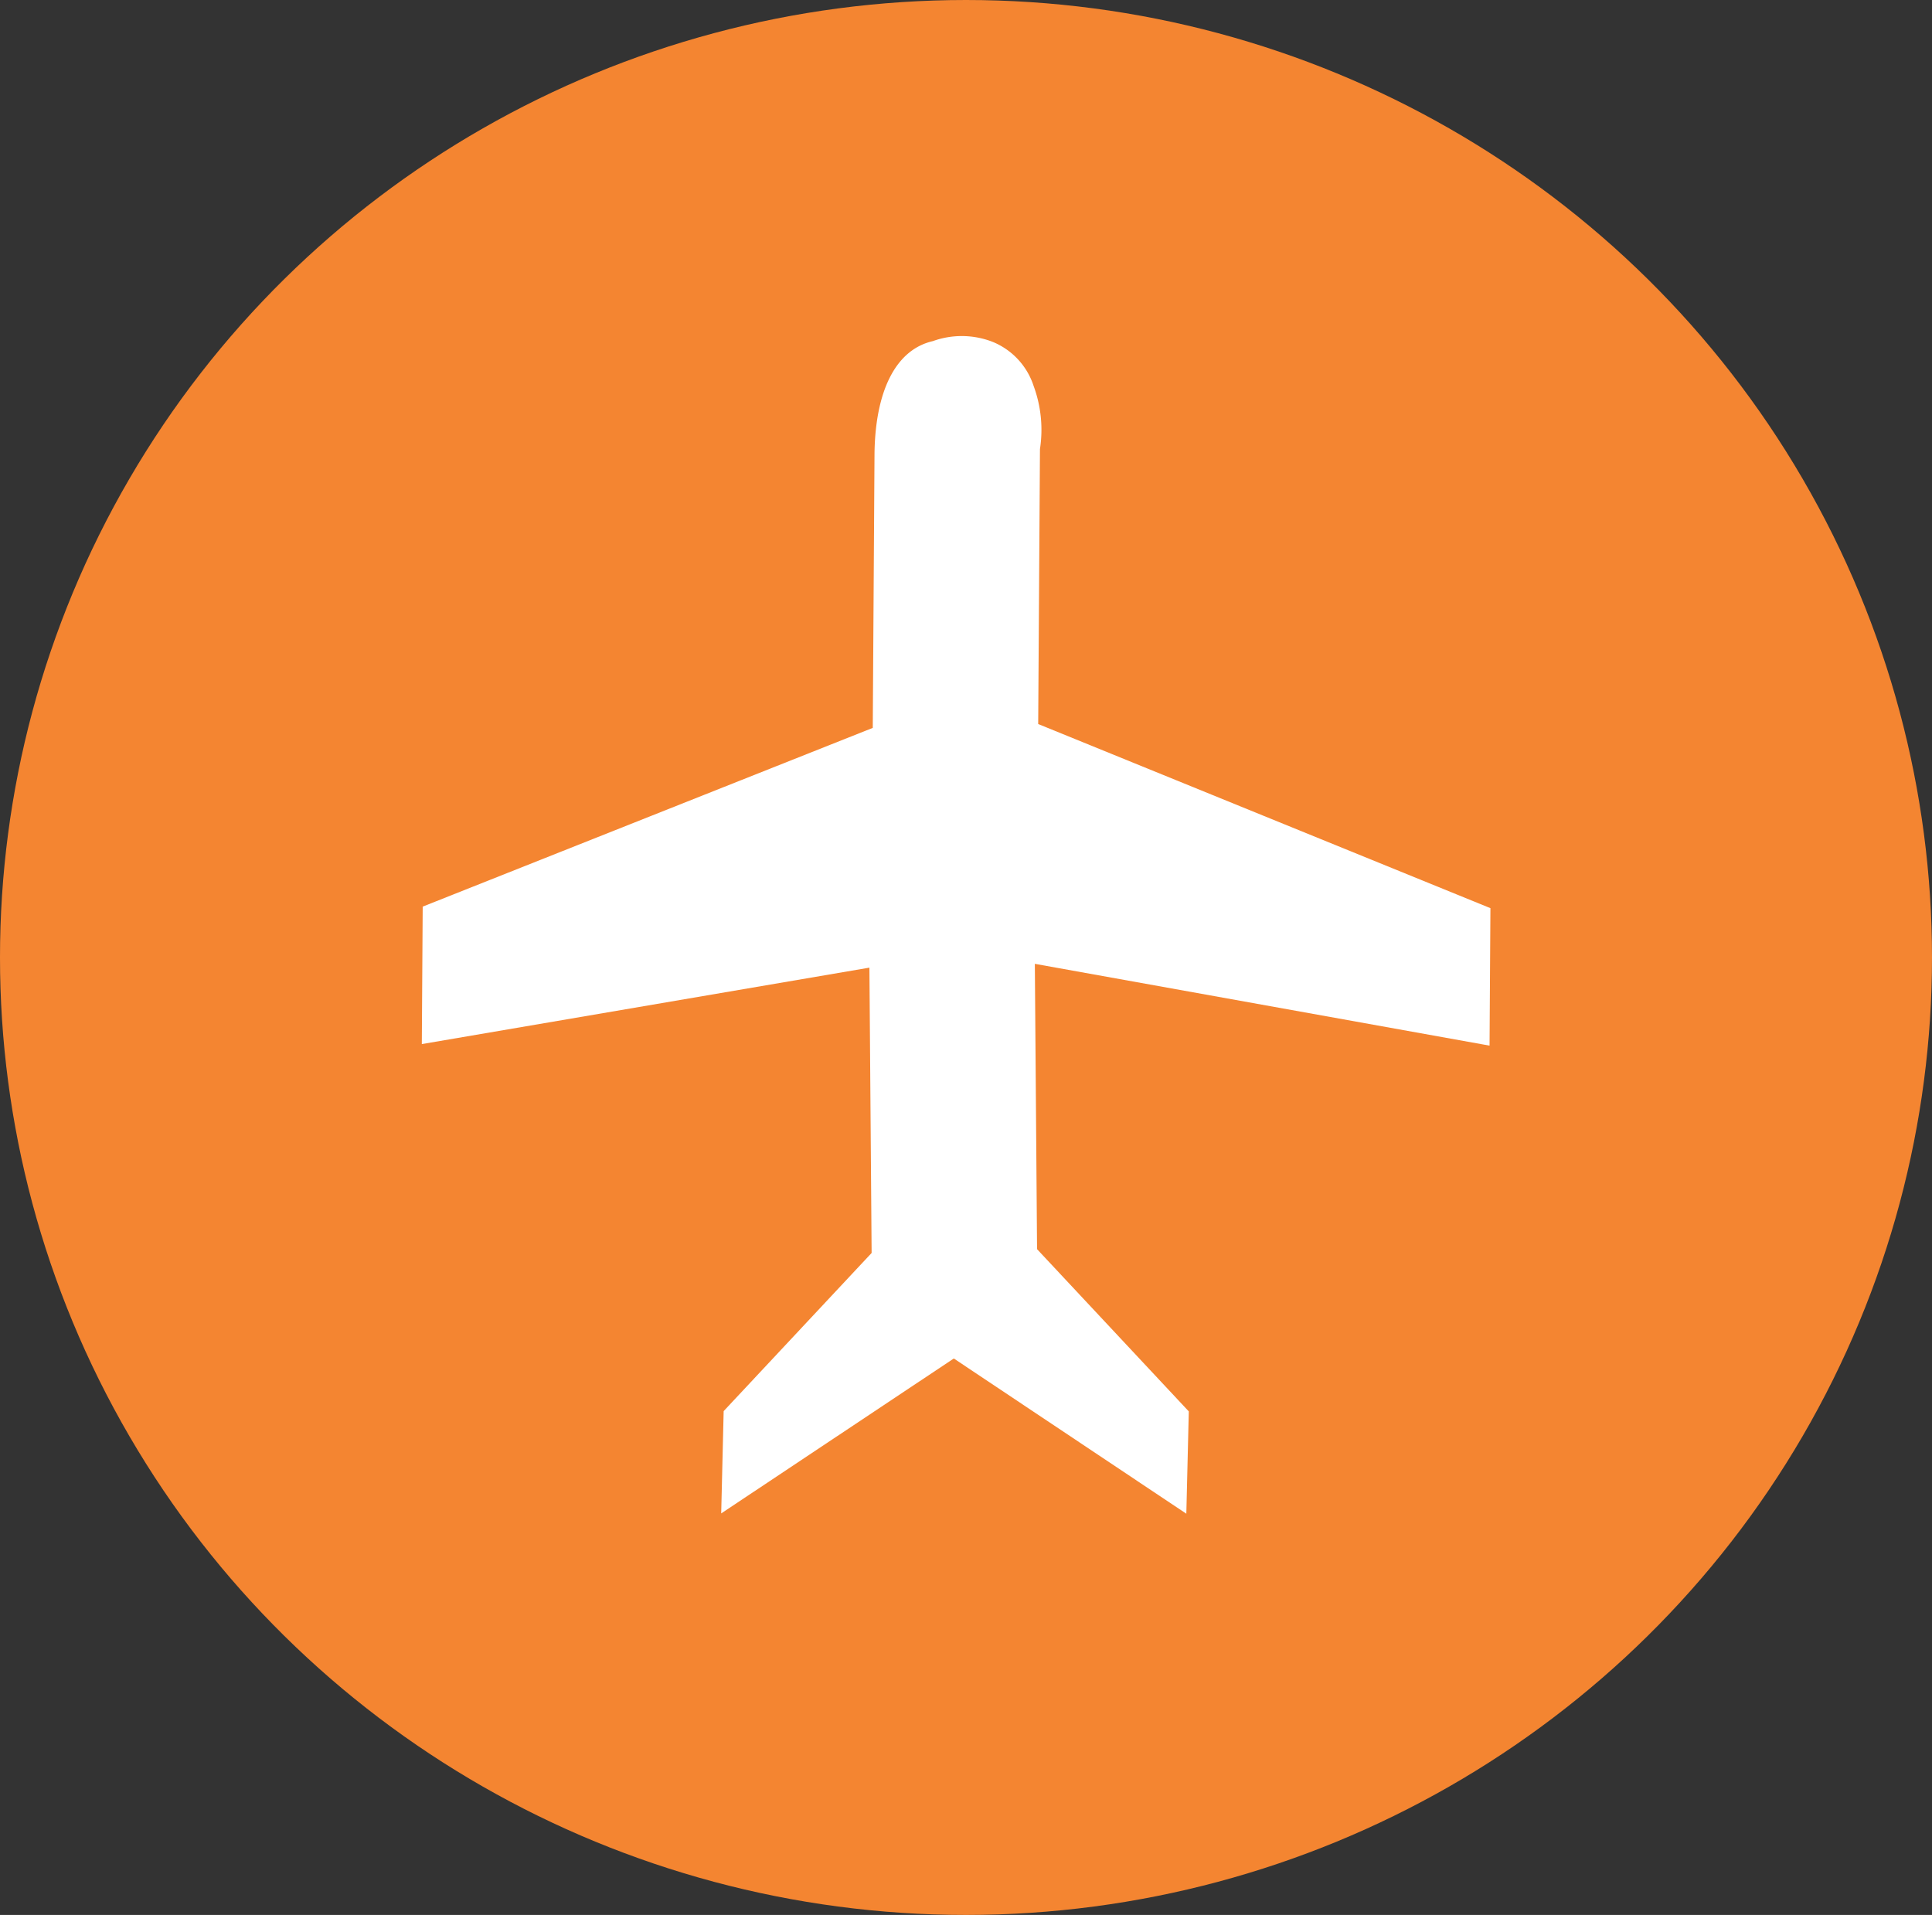
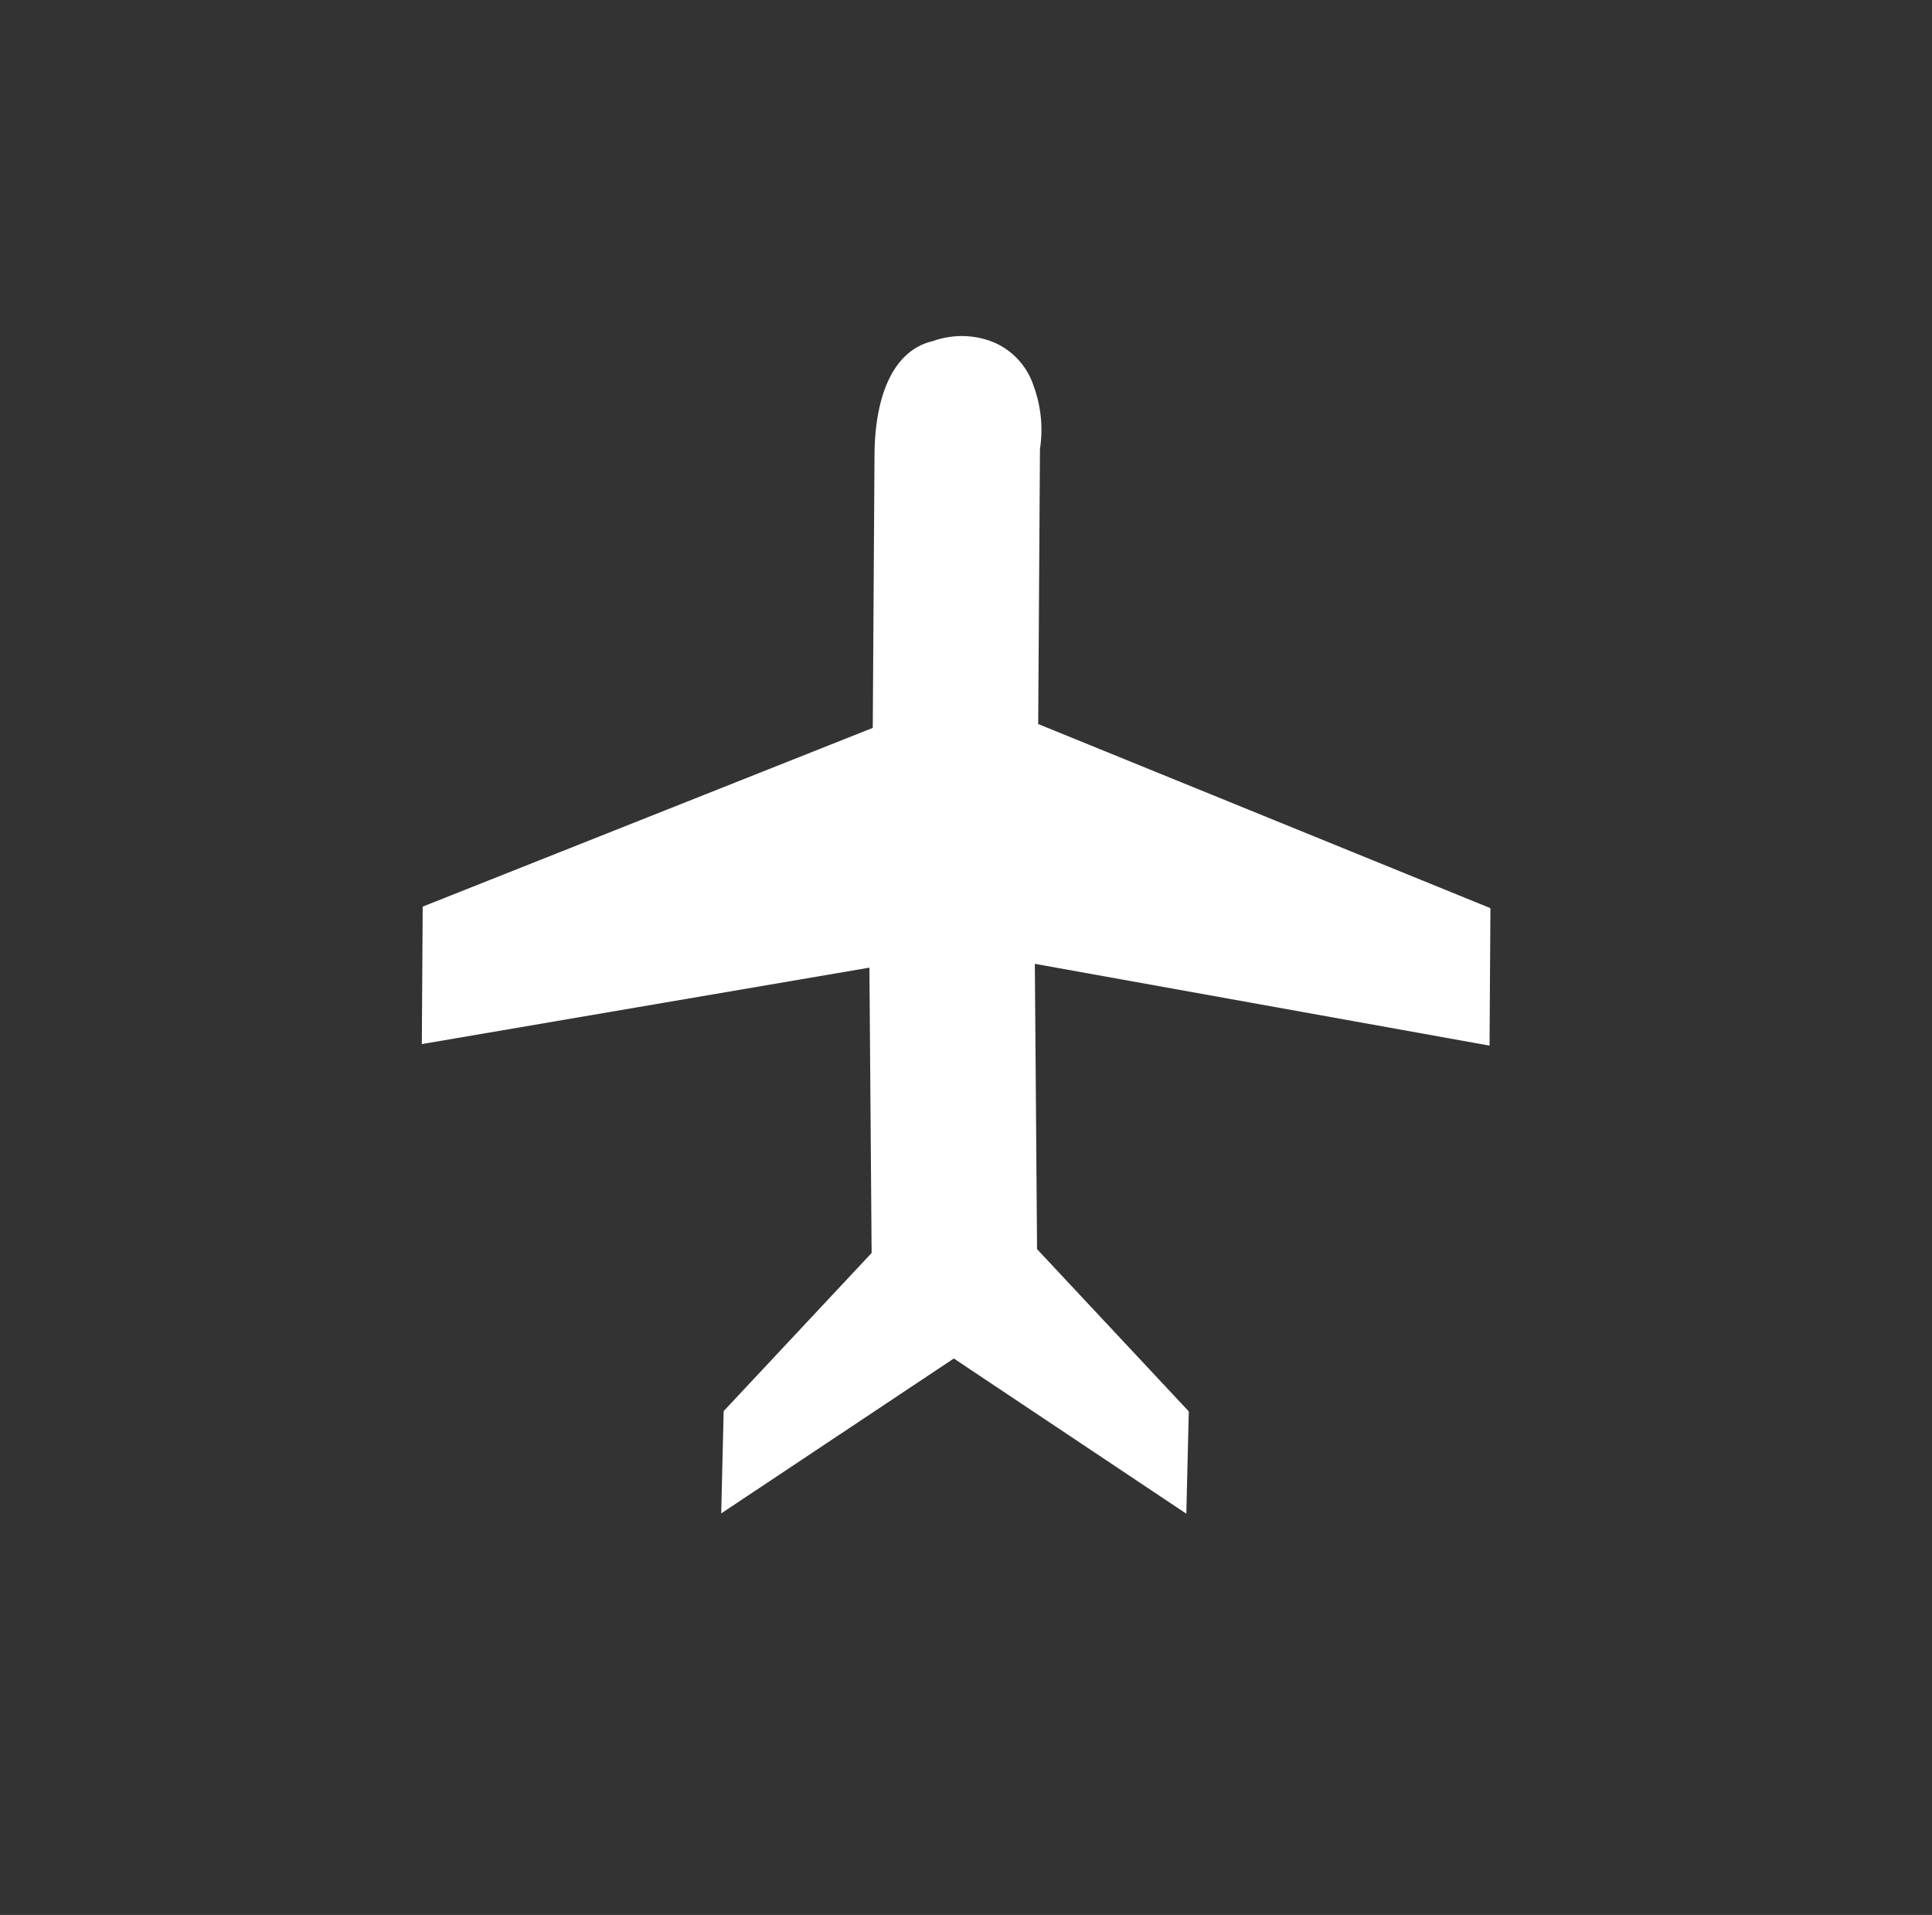
<svg xmlns="http://www.w3.org/2000/svg" width="140.23" height="138.992" viewBox="0 0 140.23 138.992">
  <rect x="0" y="0" width="140.23" height="138.992" fill="#333333" stroke="none" />
  <g id="Group_242" data-name="Group 242" transform="translate(21490.904 -3864.719)">
-     <ellipse id="Ellipse_146" data-name="Ellipse 146" cx="69.496" cy="70.115" rx="69.496" ry="70.115" transform="translate(-21490.904 4003.711) rotate(-90)" fill="#f48531" />
    <path id="Path_385" data-name="Path 385" d="M40.564,31.422,22.282,4l9.141-4L56.561,24.566l18.282-8c4-1.714,7.427-1.714,9.141.571a6.172,6.172,0,0,1,1.713,4,5.187,5.187,0,0,1-1.714,4,9.211,9.211,0,0,1-4,2.285l-18.283,8,1.142,35.422-9.141,4-8-32.565-18.854,8.57L20.568,65.7l-6.856,2.857,3.428-20L0,37.707,6.856,34.85,21.71,39.992Z" transform="translate(-21473.004 3959.23) rotate(-66)" fill="#fff" />
  </g>
</svg>